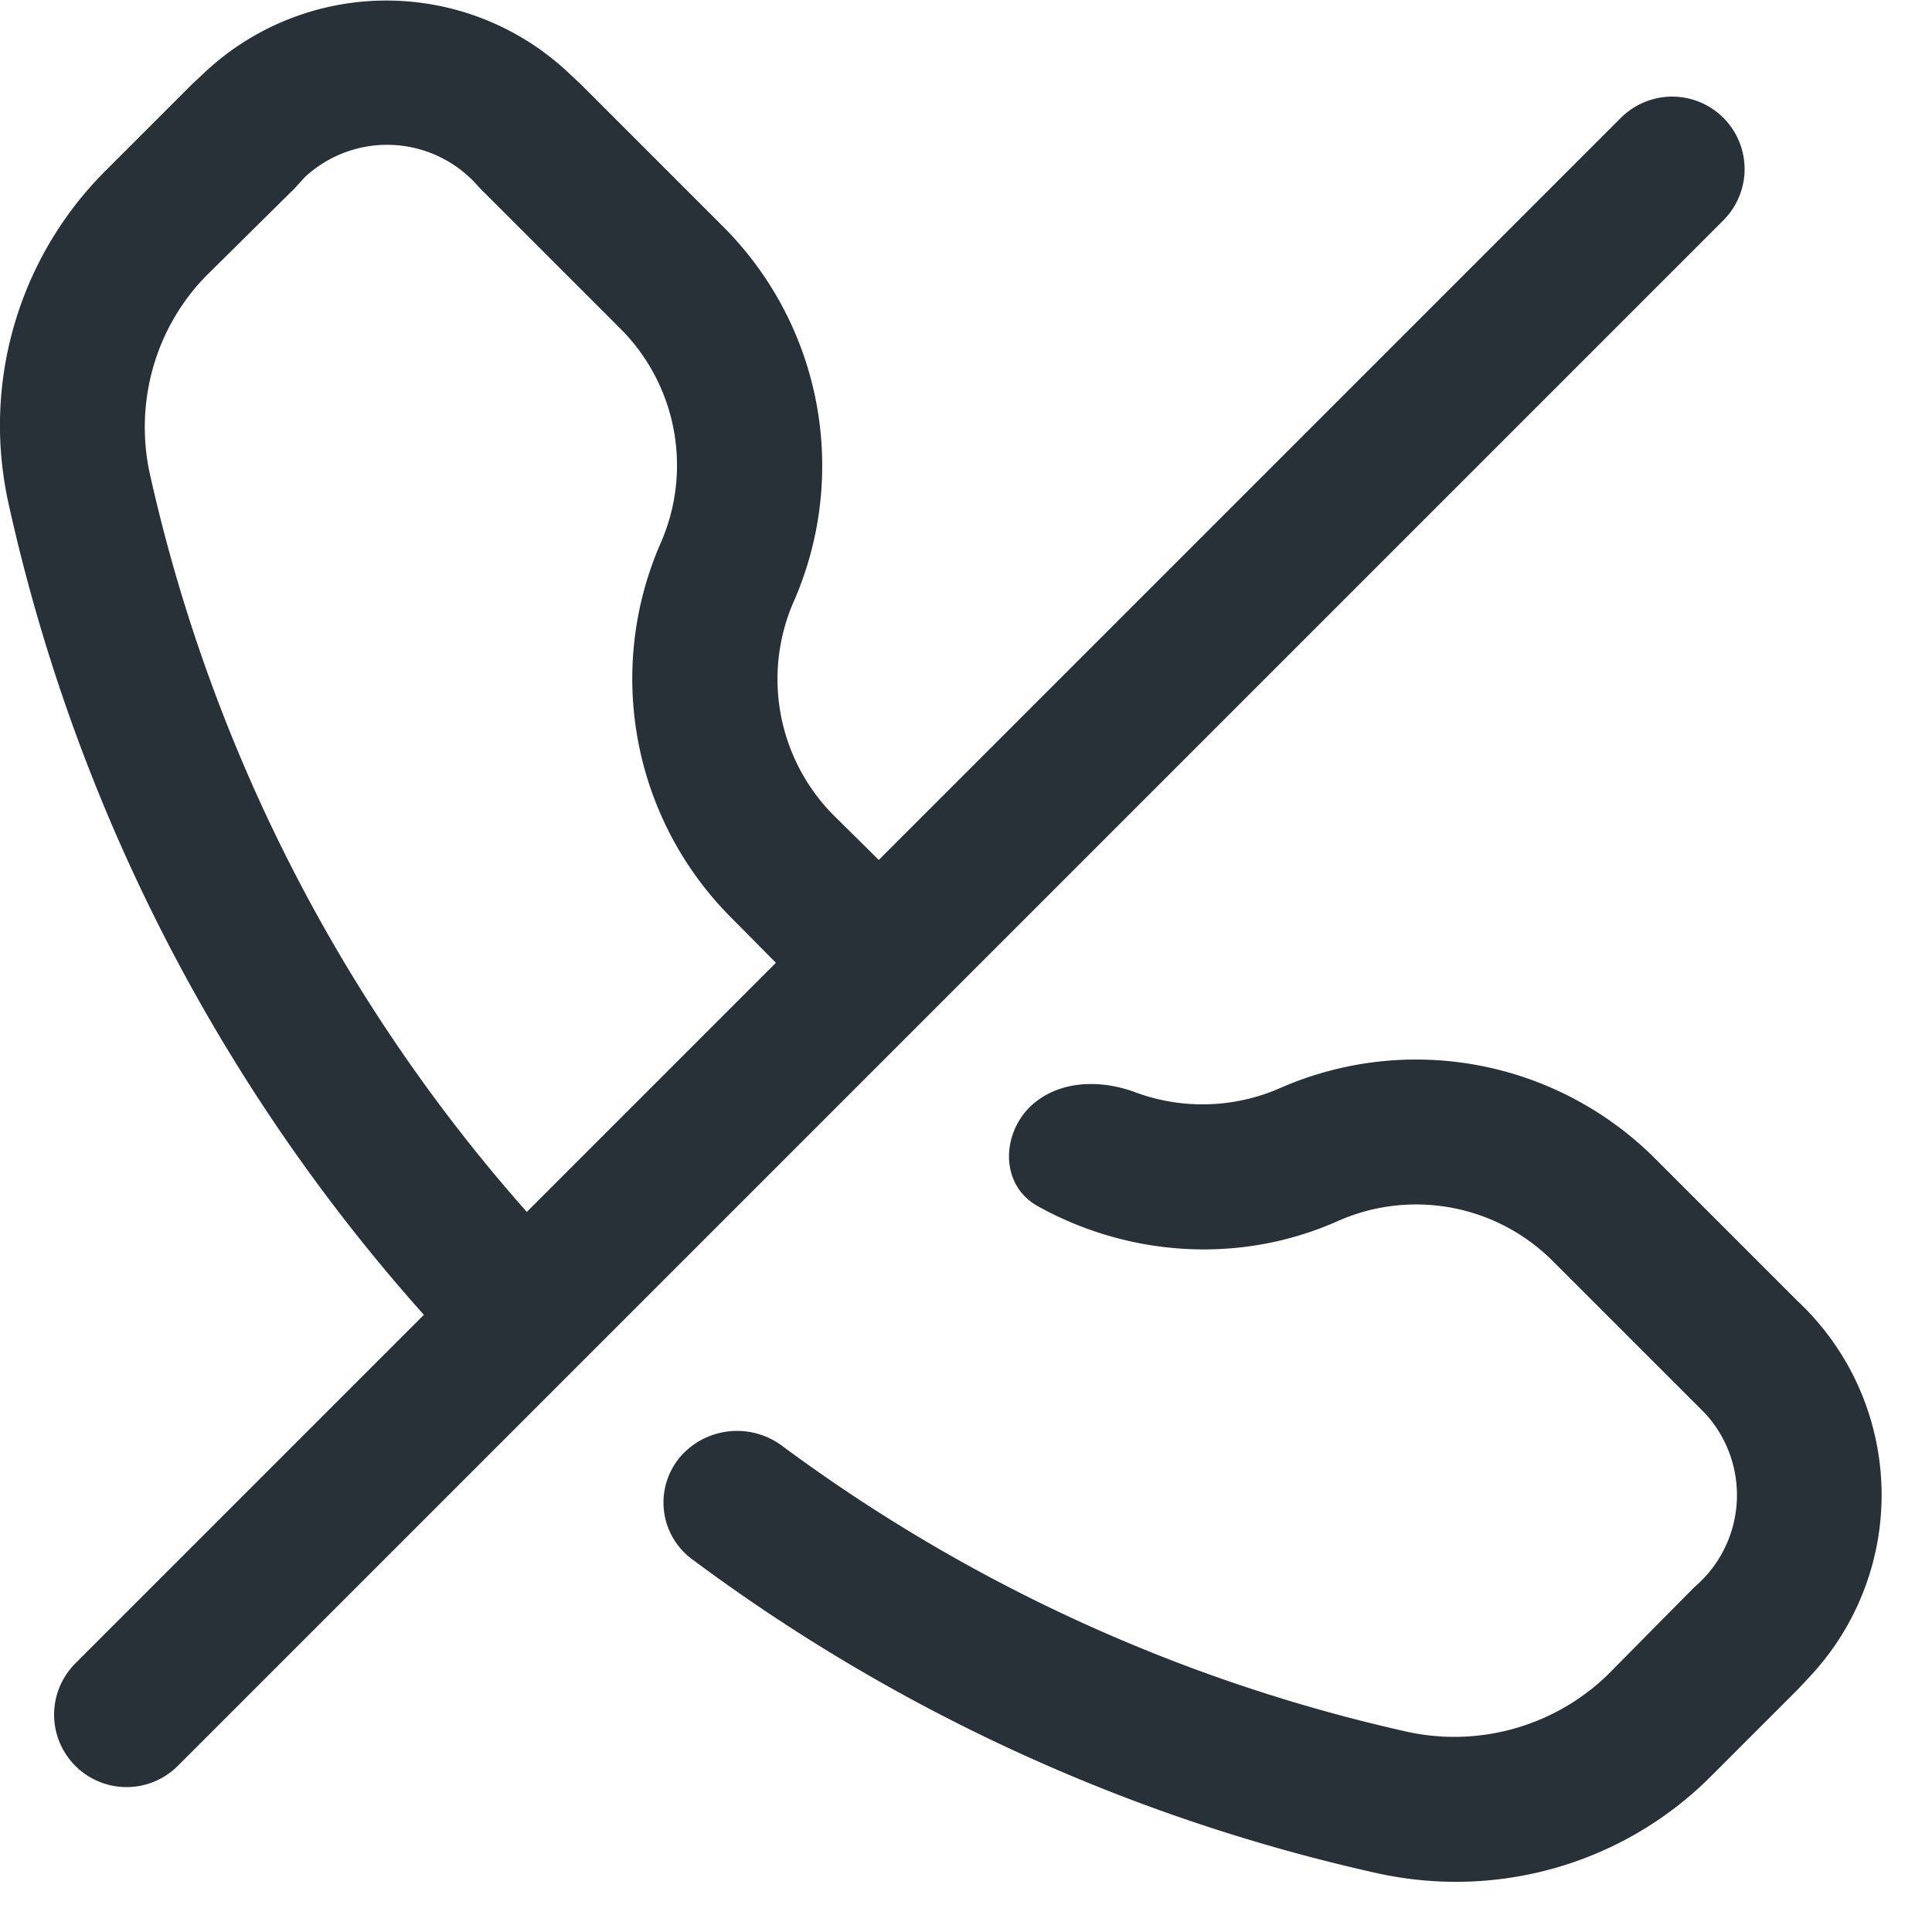
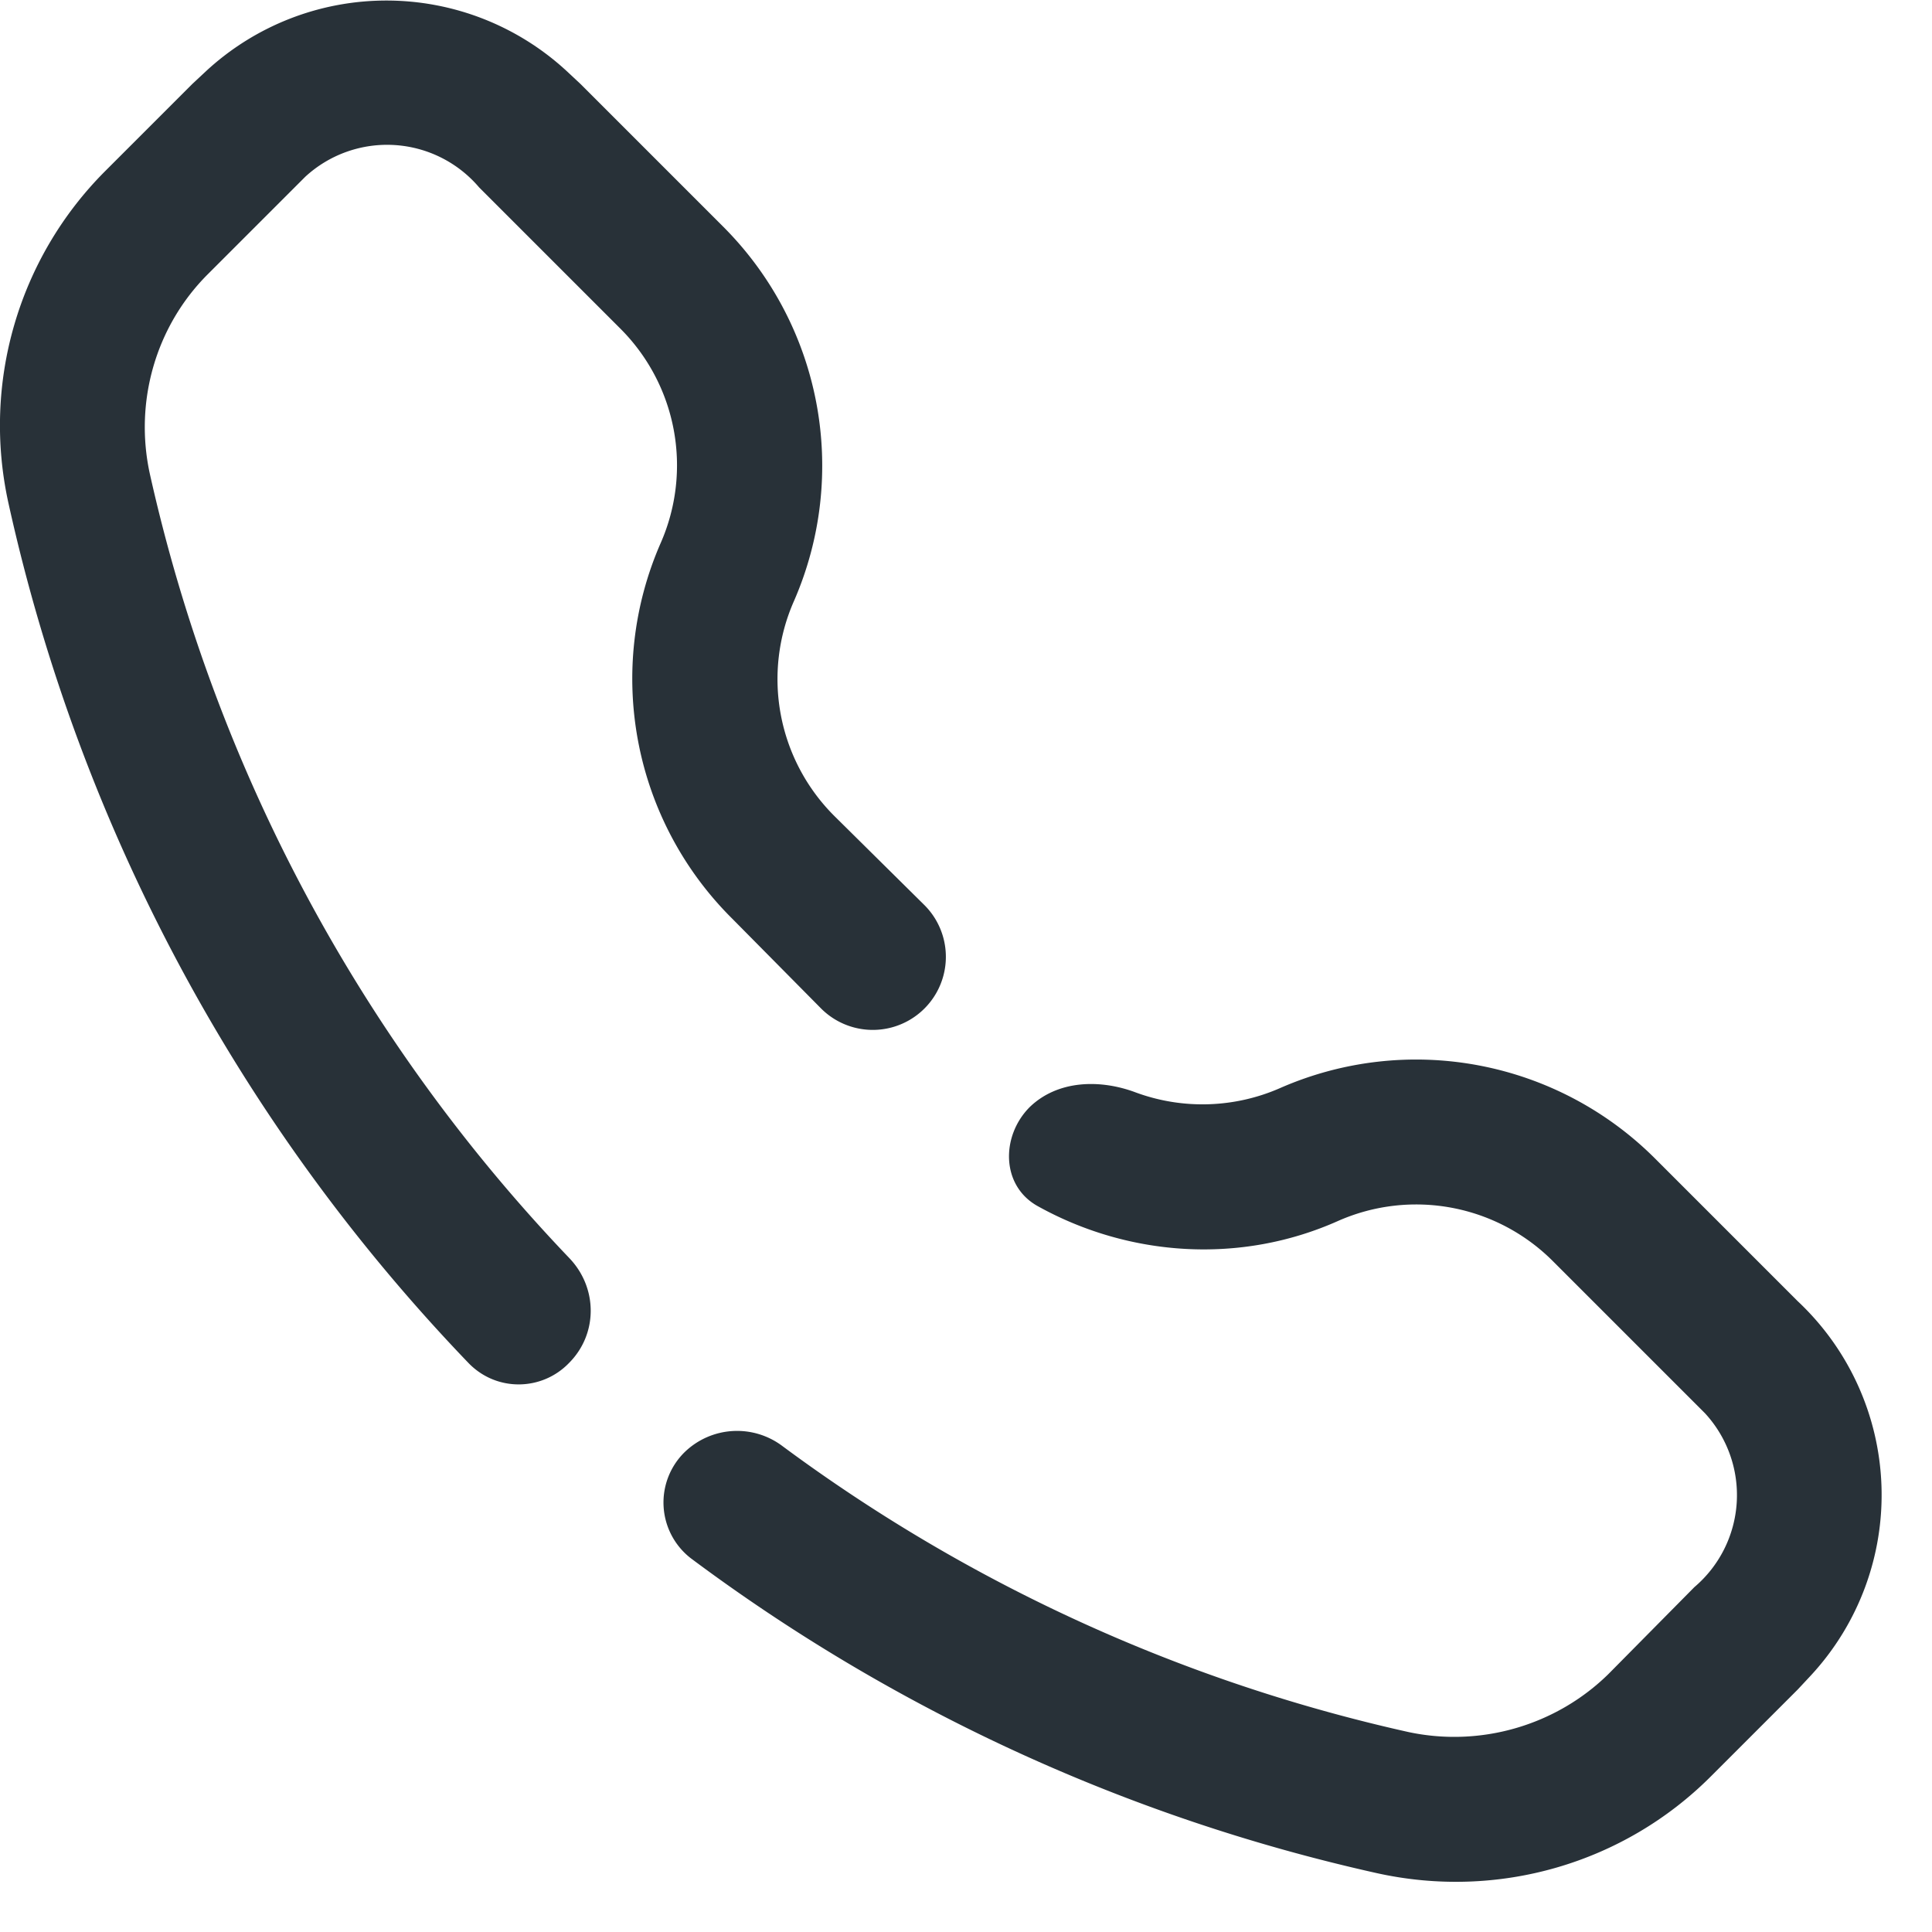
<svg xmlns="http://www.w3.org/2000/svg" width="24" height="24" fill="none" viewBox="0 0 20 20">
-   <path stroke="#283138" stroke-linecap="round" stroke-width="1.5" d="m1.31 17.75 16-16" />
-   <path fill="#283138" d="M3.16 1.83a1.25 1.25 0 0 1 1.8.11L6.42 3.4a2 2 0 0 1 .42 2.22 3.5 3.5 0 0 0 .74 3.89l.92.93a.75.75 0 1 0 1.07-1.07l-.93-.92a2 2 0 0 1-.42-2.23 3.5 3.5 0 0 0-.74-3.88L6.01.87 5.86.73a2.75 2.75 0 0 0-3.72 0l-.15.14-.9.9c-.9.9-1.28 2.2-1 3.45a18.65 18.65 0 0 0 4.76 8.89c.29.3.76.29 1.04 0 .3-.3.3-.78 0-1.09A17.15 17.15 0 0 1 1.55 4.9c-.16-.74.06-1.52.6-2.06l.9-.89.1-.11ZM8.1 14.97a.78.78 0 0 0-1.01.06.73.73 0 0 0 .06 1.1 18.64 18.64 0 0 0 7.1 3.26c1.26.28 2.56-.1 3.46-1l.9-.9.14-.15a2.75 2.75 0 0 0-.14-3.87L17.14 12a3.5 3.5 0 0 0-3.88-.74 2 2 0 0 1-1.5.05c-.37-.14-.81-.13-1.1.15-.3.3-.3.82.09 1.03.94.52 2.09.6 3.1.15a2 2 0 0 1 2.23.42l1.46 1.46.11.11a1.25 1.25 0 0 1-.11 1.8l-.89.9c-.54.53-1.32.76-2.07.6a17.14 17.14 0 0 1-6.48-2.96Z" />
+   <path fill="#283138" d="M3.16 1.83a1.25 1.25 0 0 1 1.8.11L6.42 3.4a2 2 0 0 1 .42 2.22 3.5 3.5 0 0 0 .74 3.89l.92.93a.75.75 0 1 0 1.07-1.07l-.93-.92a2 2 0 0 1-.42-2.23 3.5 3.5 0 0 0-.74-3.88L6.01.87 5.86.73a2.75 2.75 0 0 0-3.72 0l-.15.14-.9.9c-.9.9-1.28 2.2-1 3.45a18.65 18.65 0 0 0 4.76 8.89c.29.3.76.29 1.04 0 .3-.3.3-.78 0-1.09A17.15 17.15 0 0 1 1.55 4.9c-.16-.74.06-1.52.6-2.06ZM8.1 14.97a.78.78 0 0 0-1.01.06.73.73 0 0 0 .06 1.1 18.64 18.64 0 0 0 7.1 3.26c1.26.28 2.56-.1 3.46-1l.9-.9.14-.15a2.75 2.75 0 0 0-.14-3.87L17.14 12a3.5 3.5 0 0 0-3.88-.74 2 2 0 0 1-1.5.05c-.37-.14-.81-.13-1.1.15-.3.3-.3.82.09 1.03.94.52 2.09.6 3.1.15a2 2 0 0 1 2.23.42l1.46 1.46.11.11a1.25 1.25 0 0 1-.11 1.8l-.89.9c-.54.53-1.32.76-2.07.6a17.14 17.14 0 0 1-6.48-2.96Z" />
</svg>